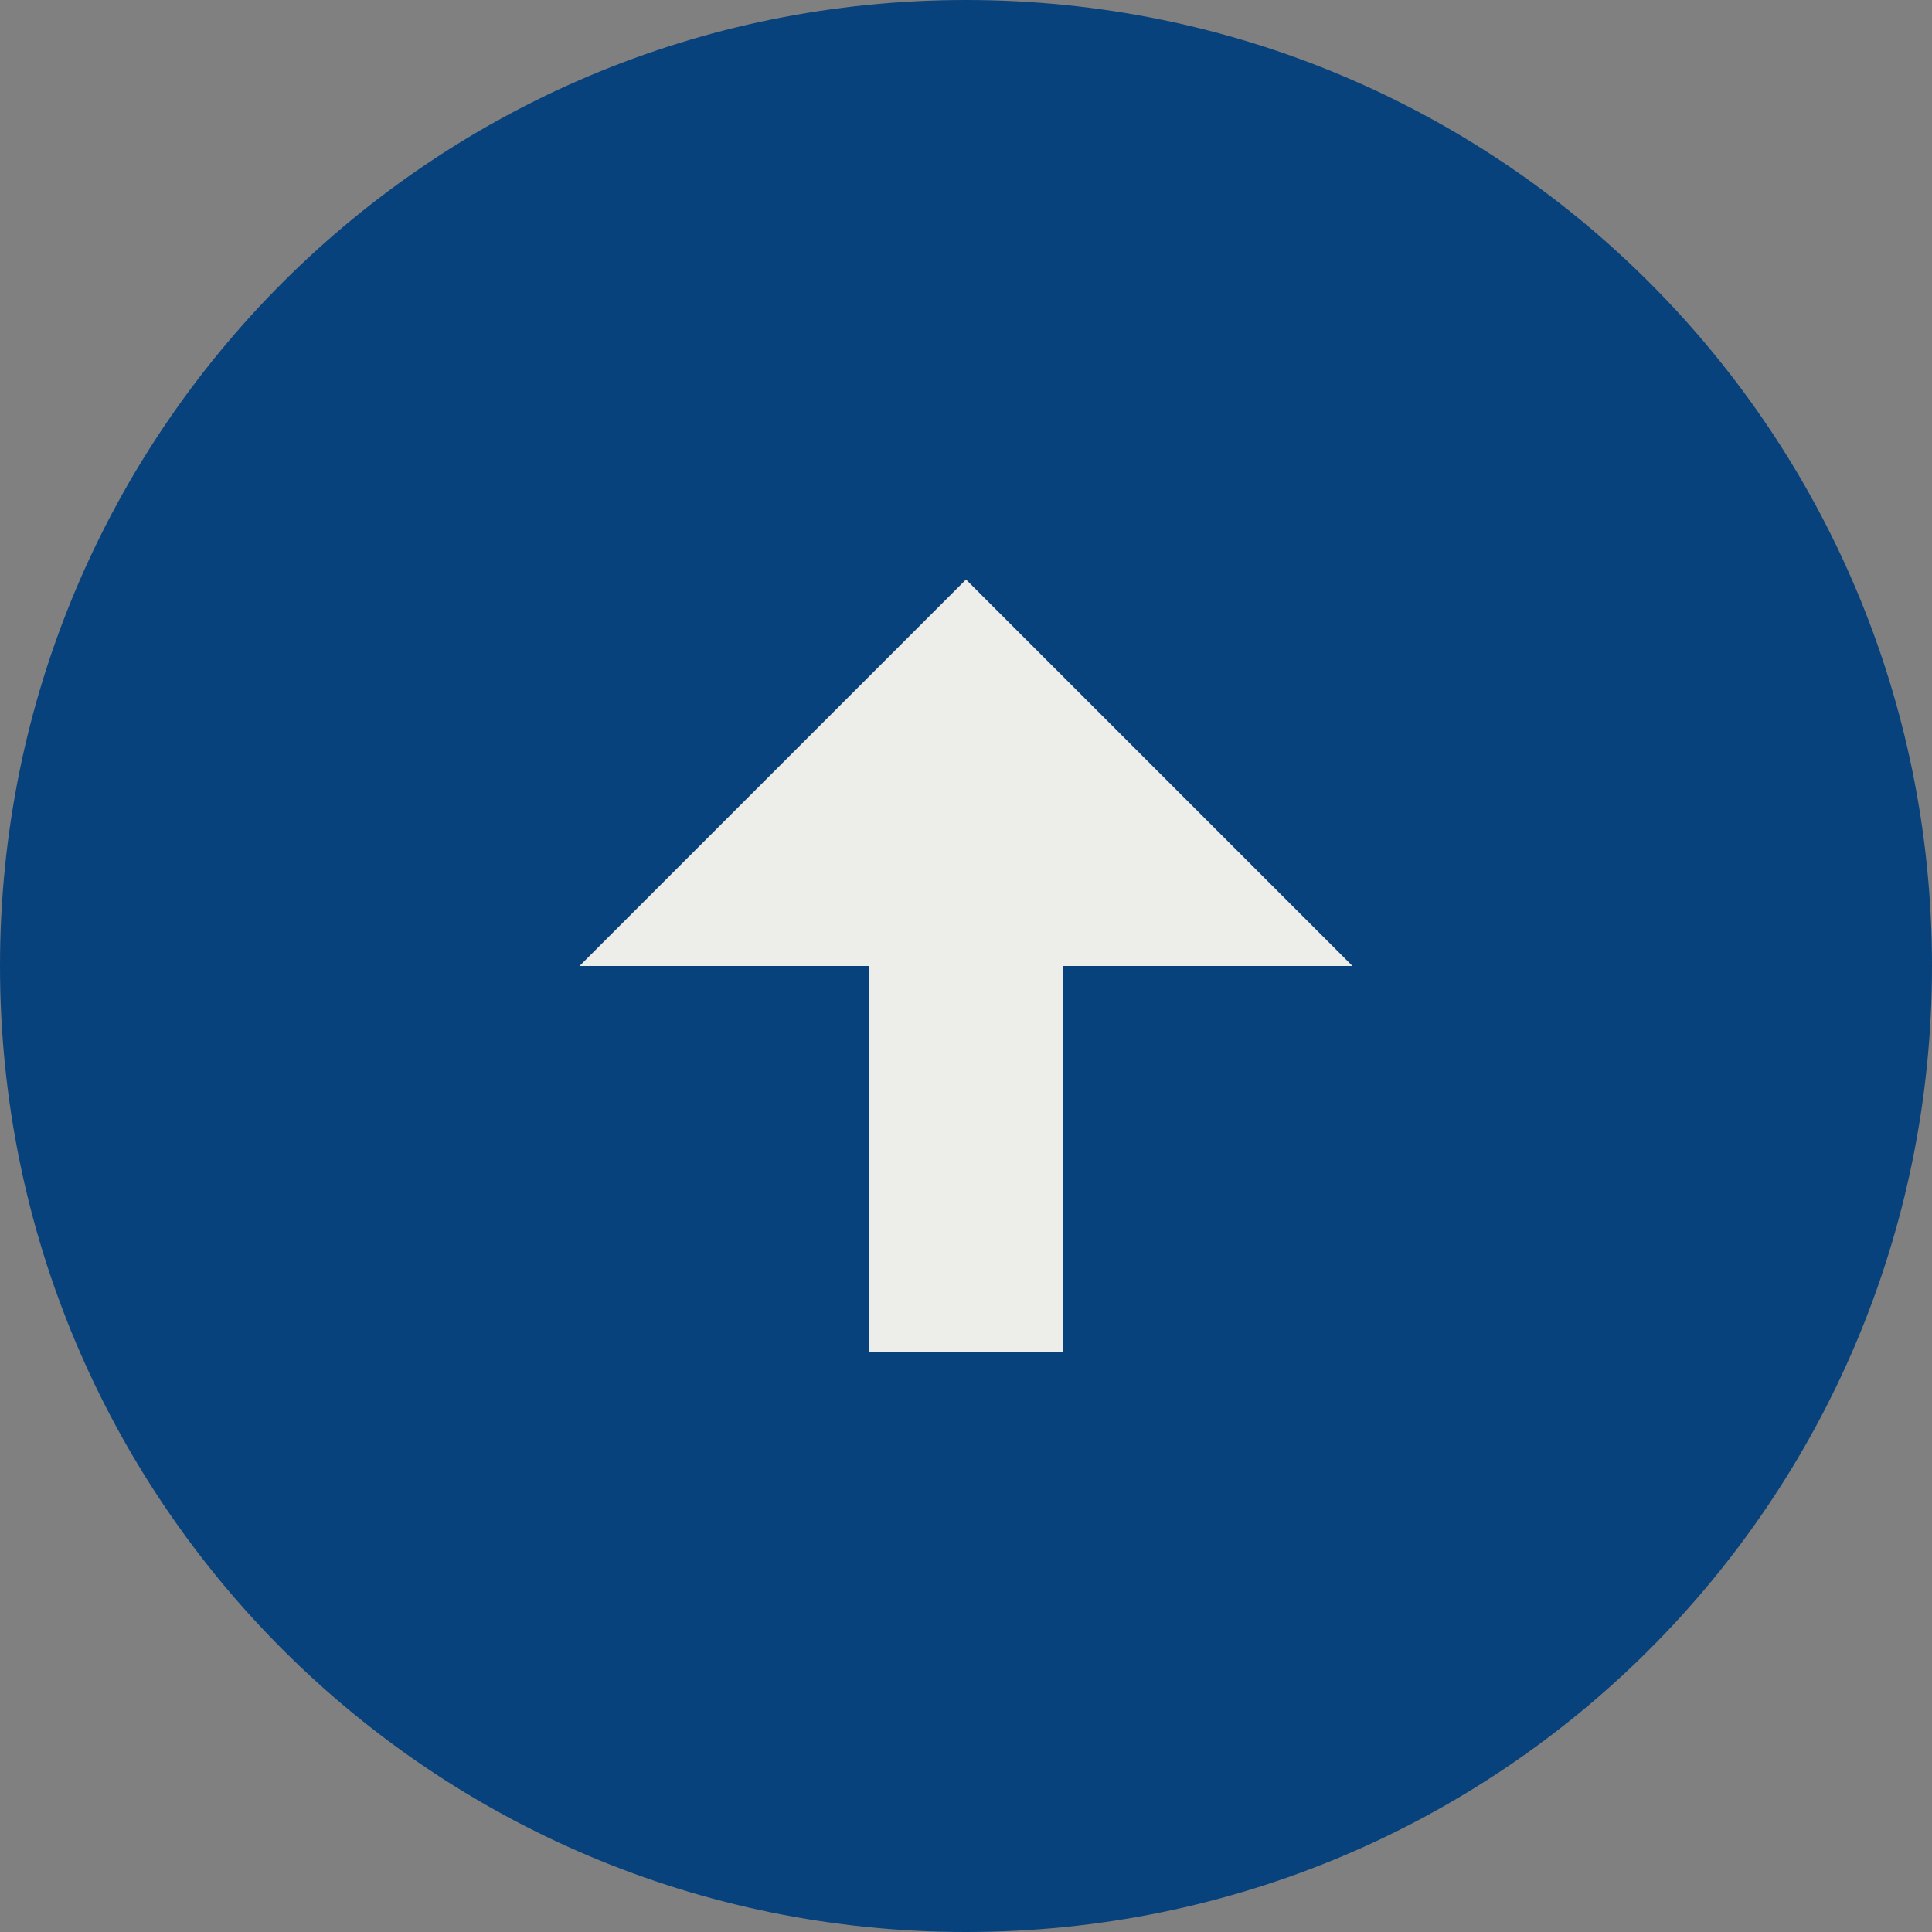
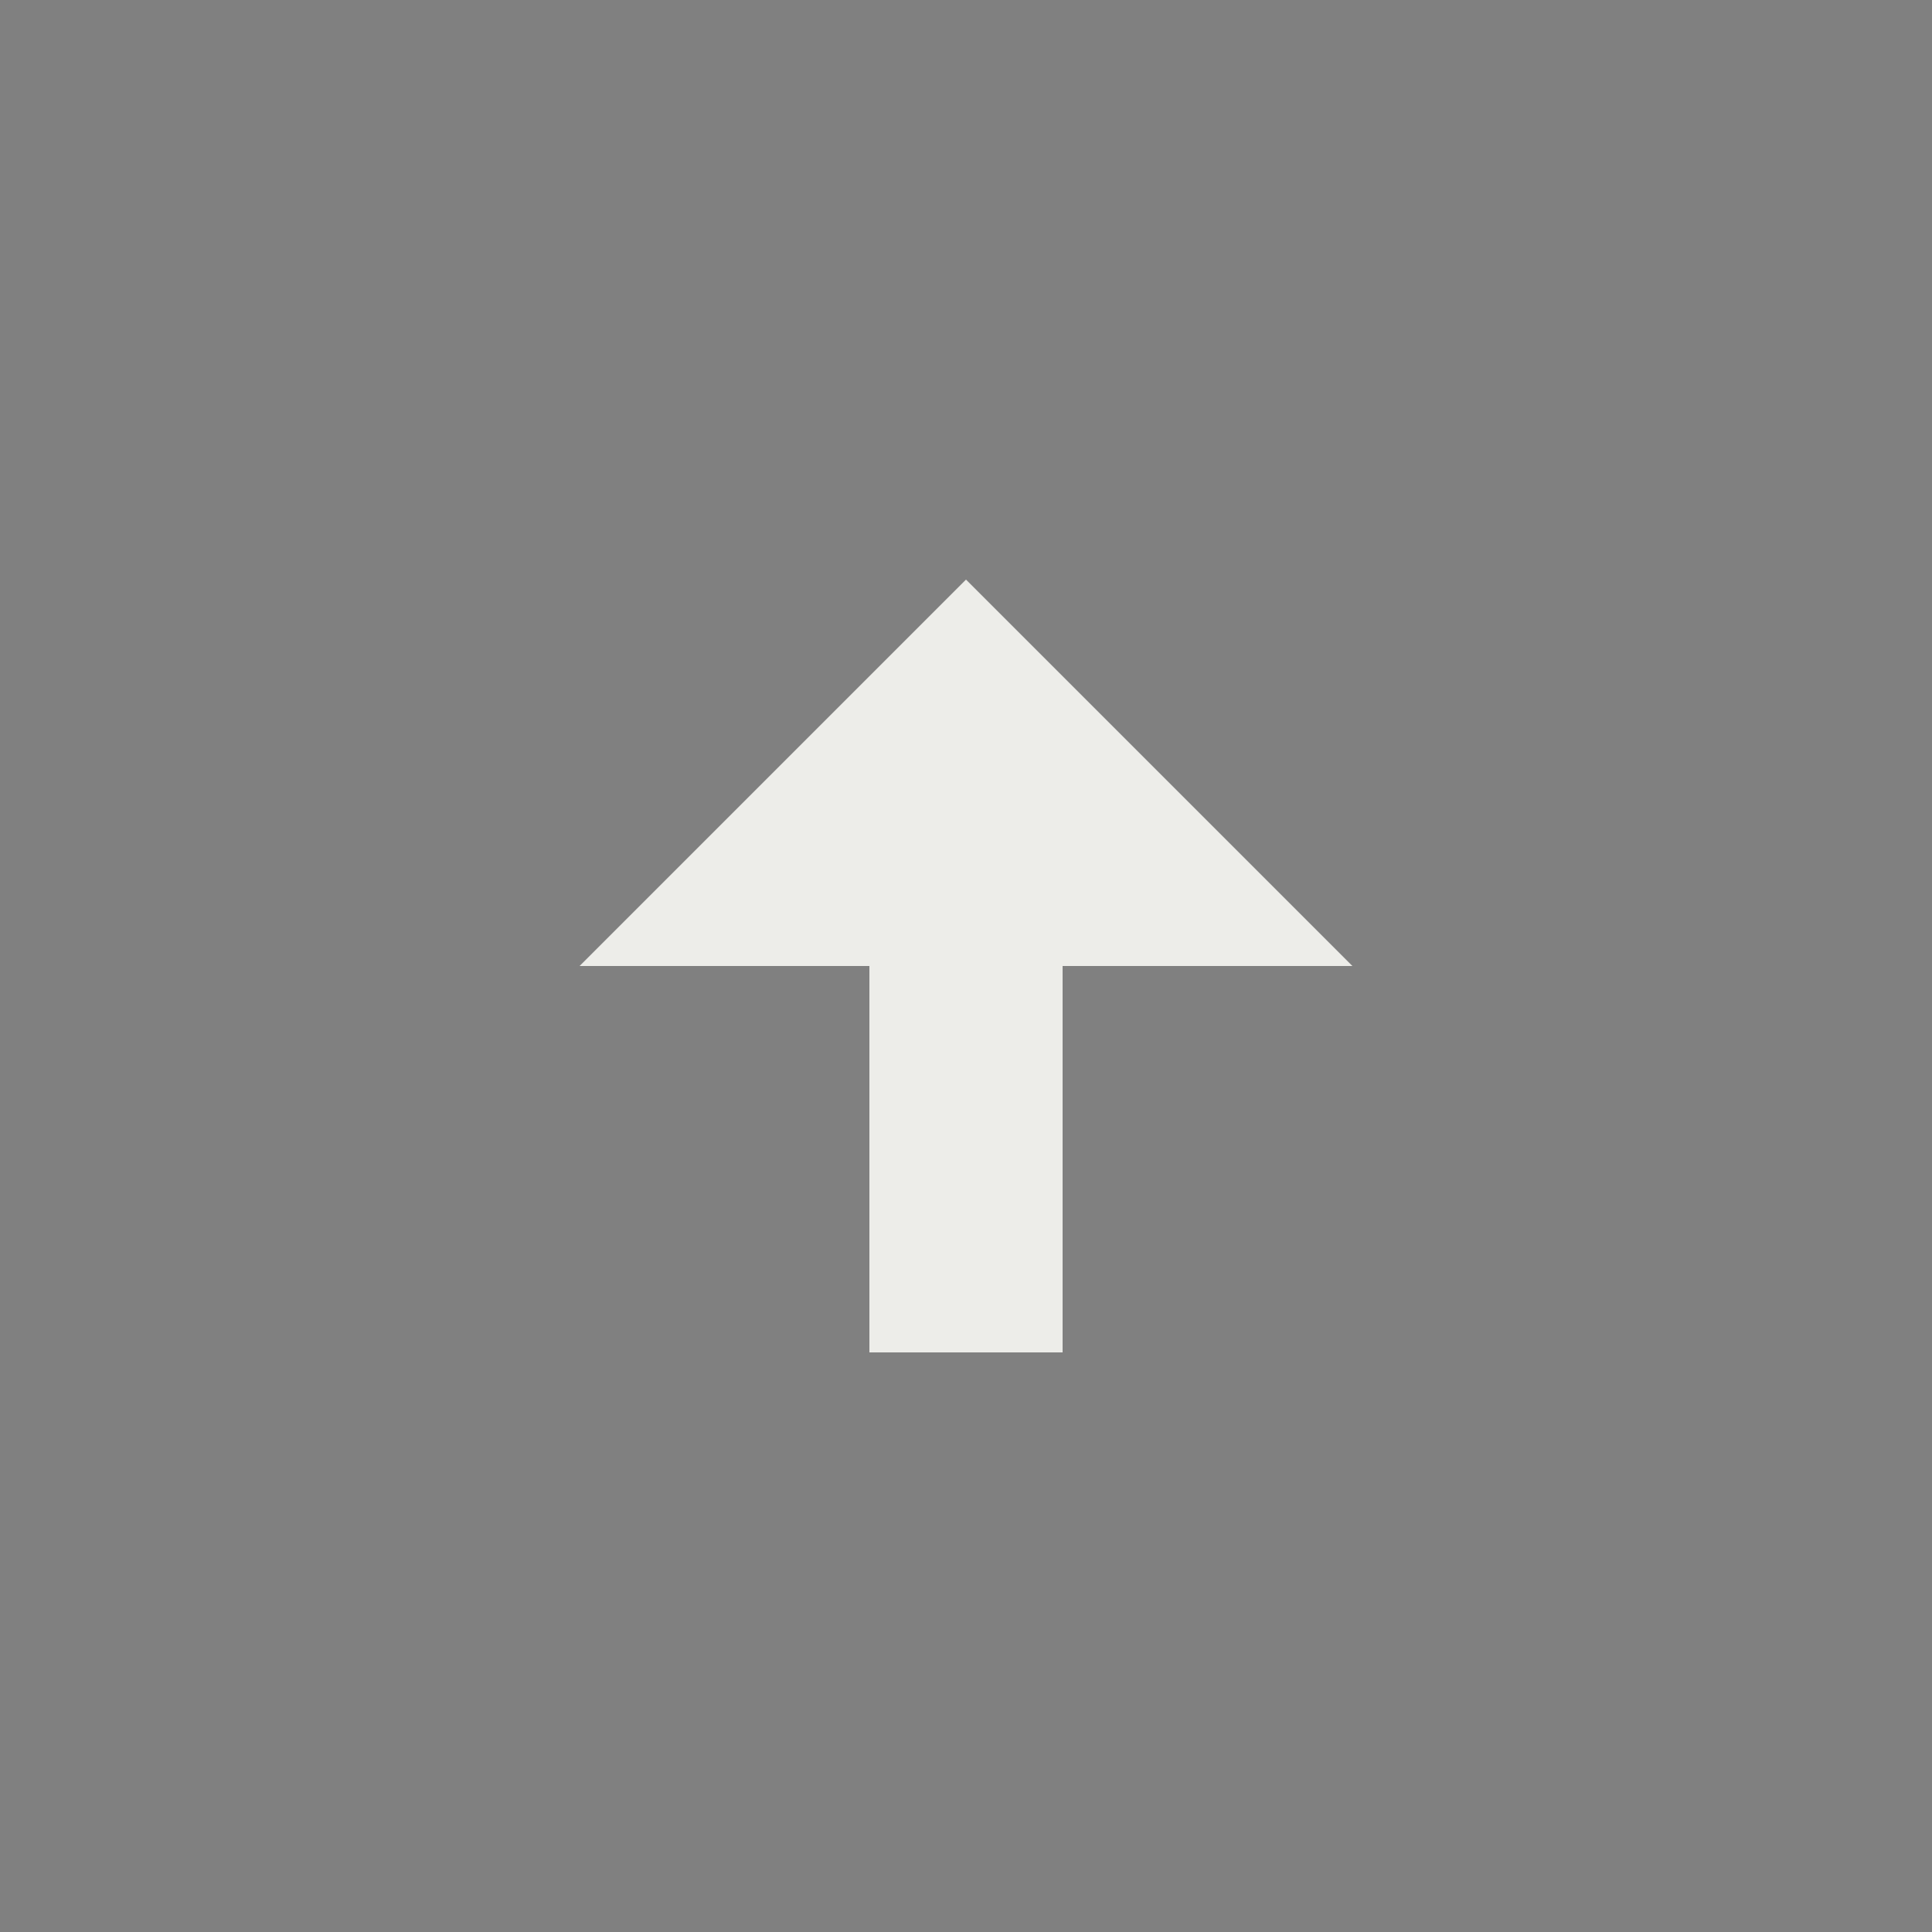
<svg xmlns="http://www.w3.org/2000/svg" id="Calque_1" version="1.1" viewBox="0 0 60 60">
  <rect x="0" y="0" width="60" height="60" fill="#808080" stroke="none" />
  <defs>
    <style>
      .st0 {
        fill: #edede9;
      }

      .st1 {
        fill: #08427c;
      }
    </style>
  </defs>
-   <path class="st1" d="M30,0C13.4,0,0,13.4,0,30s13.4,30,30,30,30-13.4,30-30S46.6,0,30,0ZM33,30v12h-6v-12h-9l12-12,12,12h-9Z" />
  <polygon class="st0" points="42 30 33 30 33 42 27 42 27 30 18 30 30 18 42 30" />
</svg>